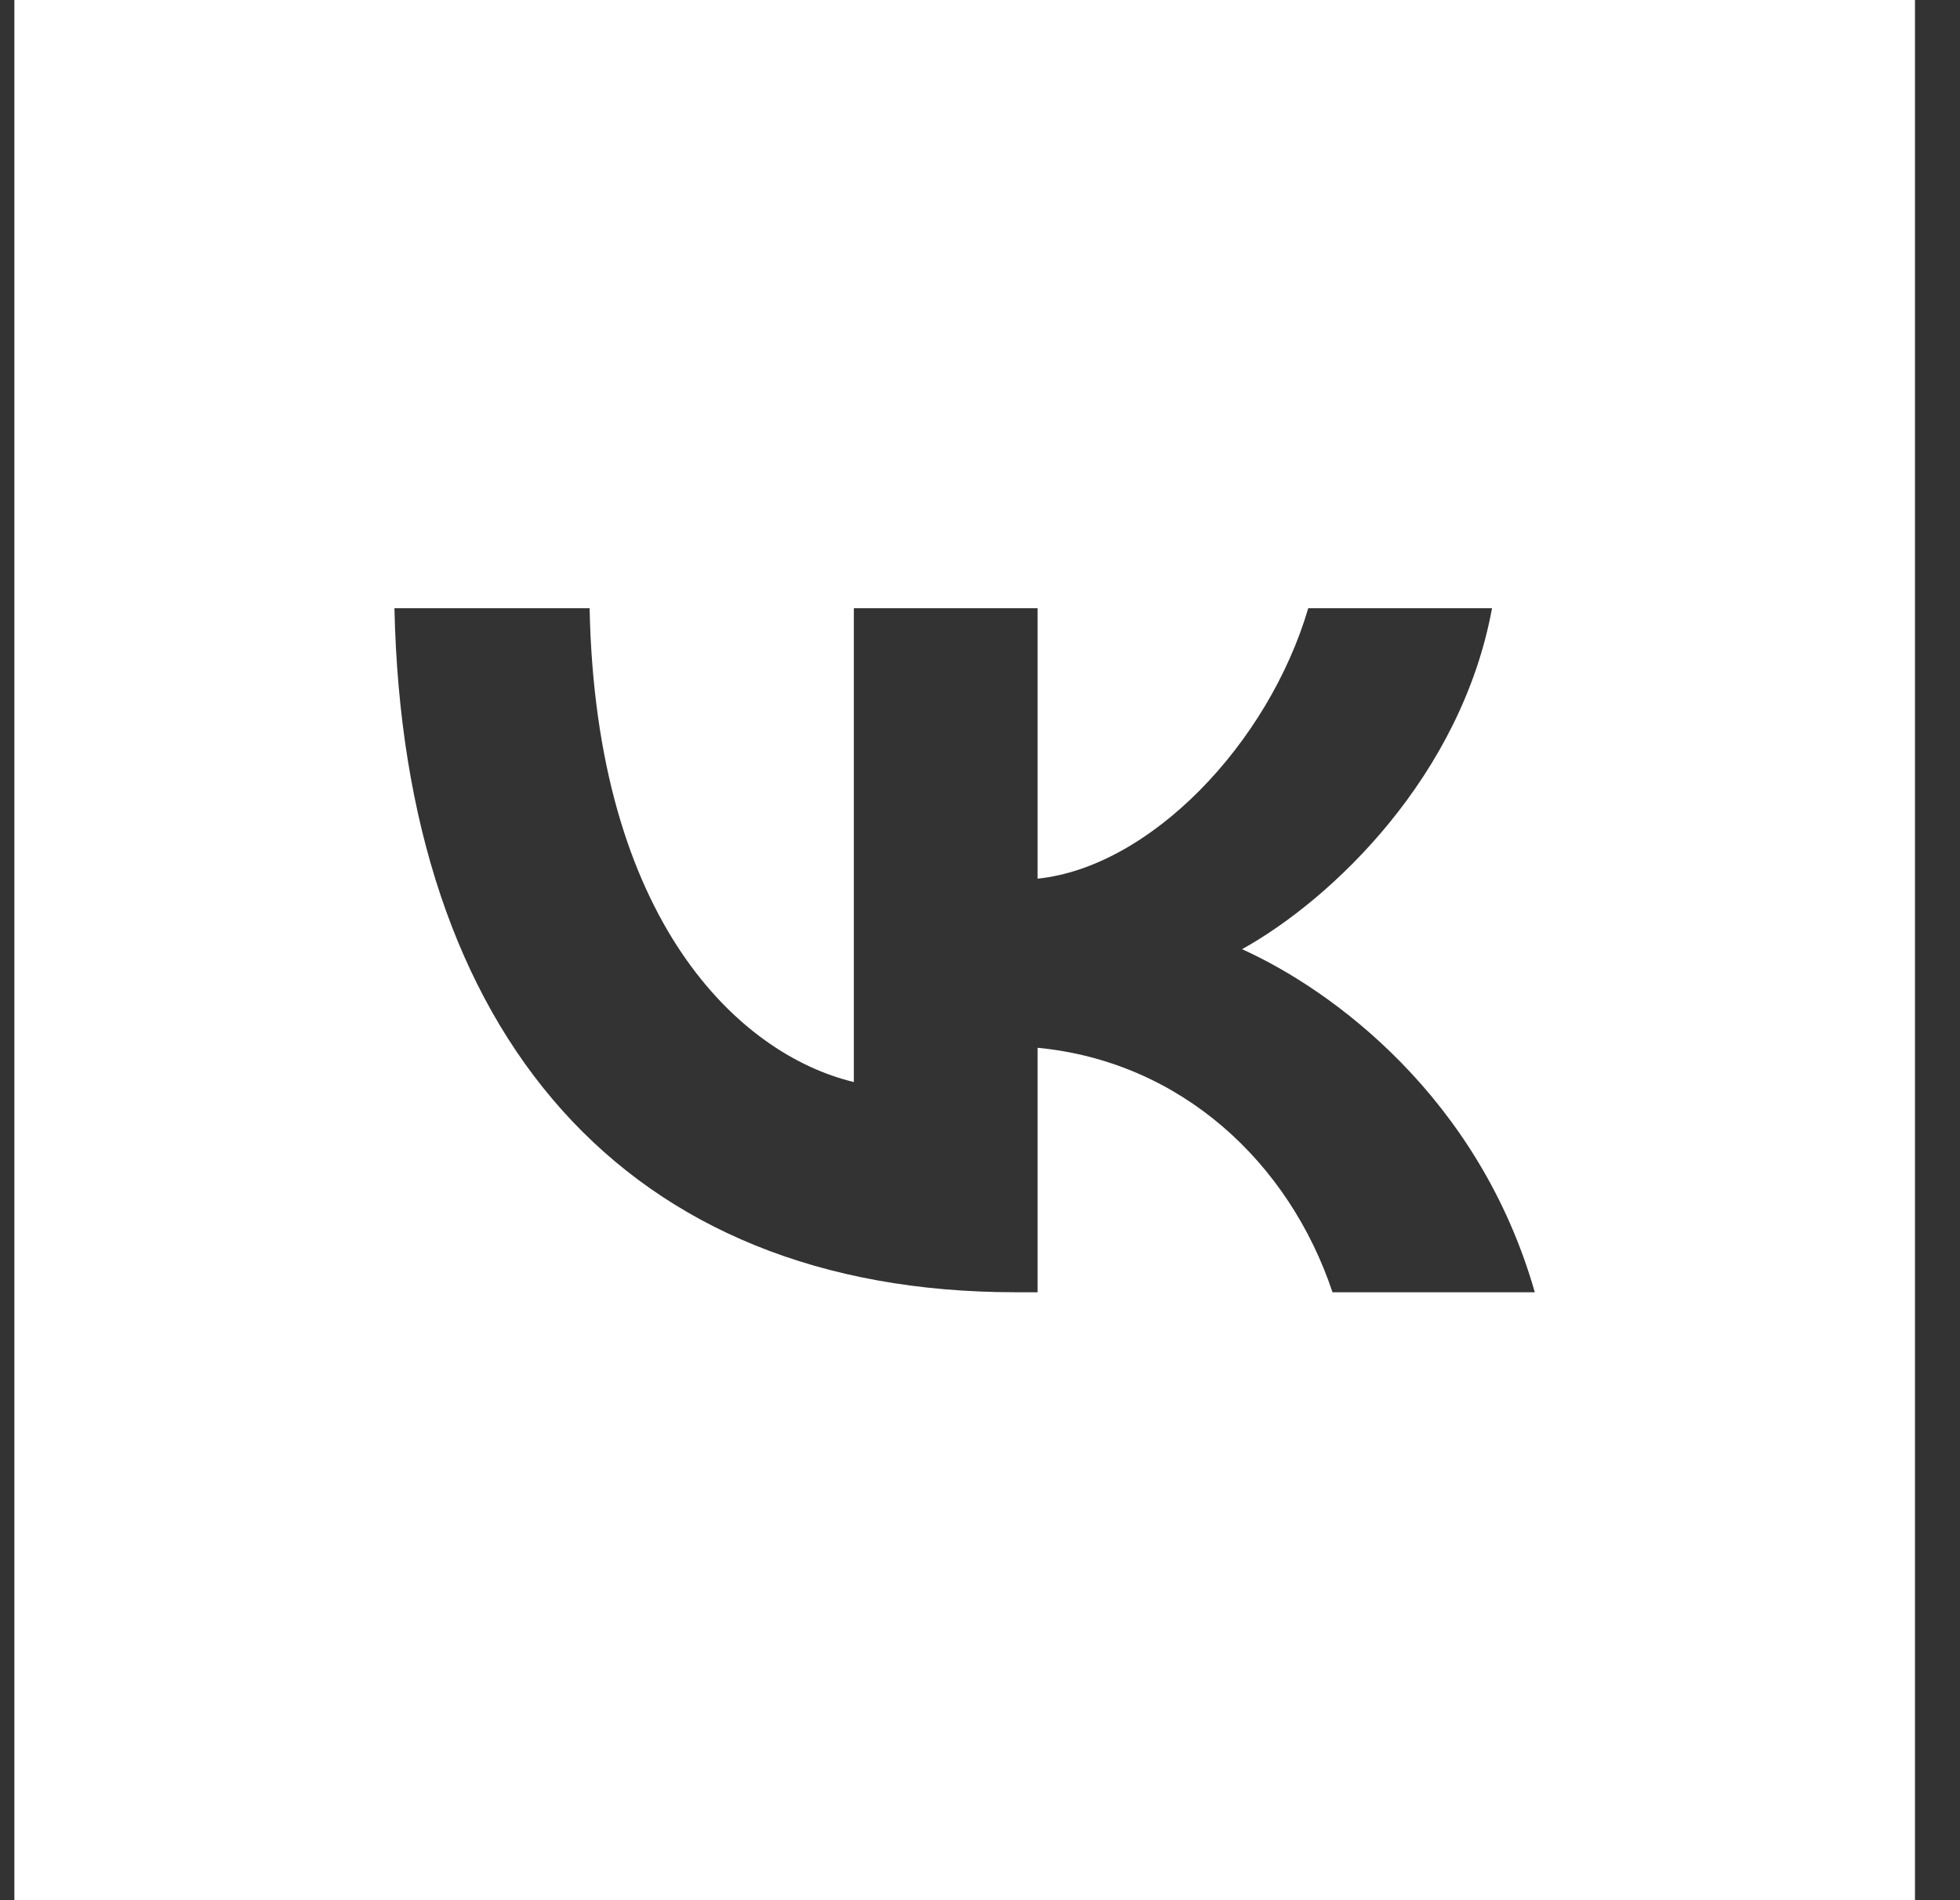
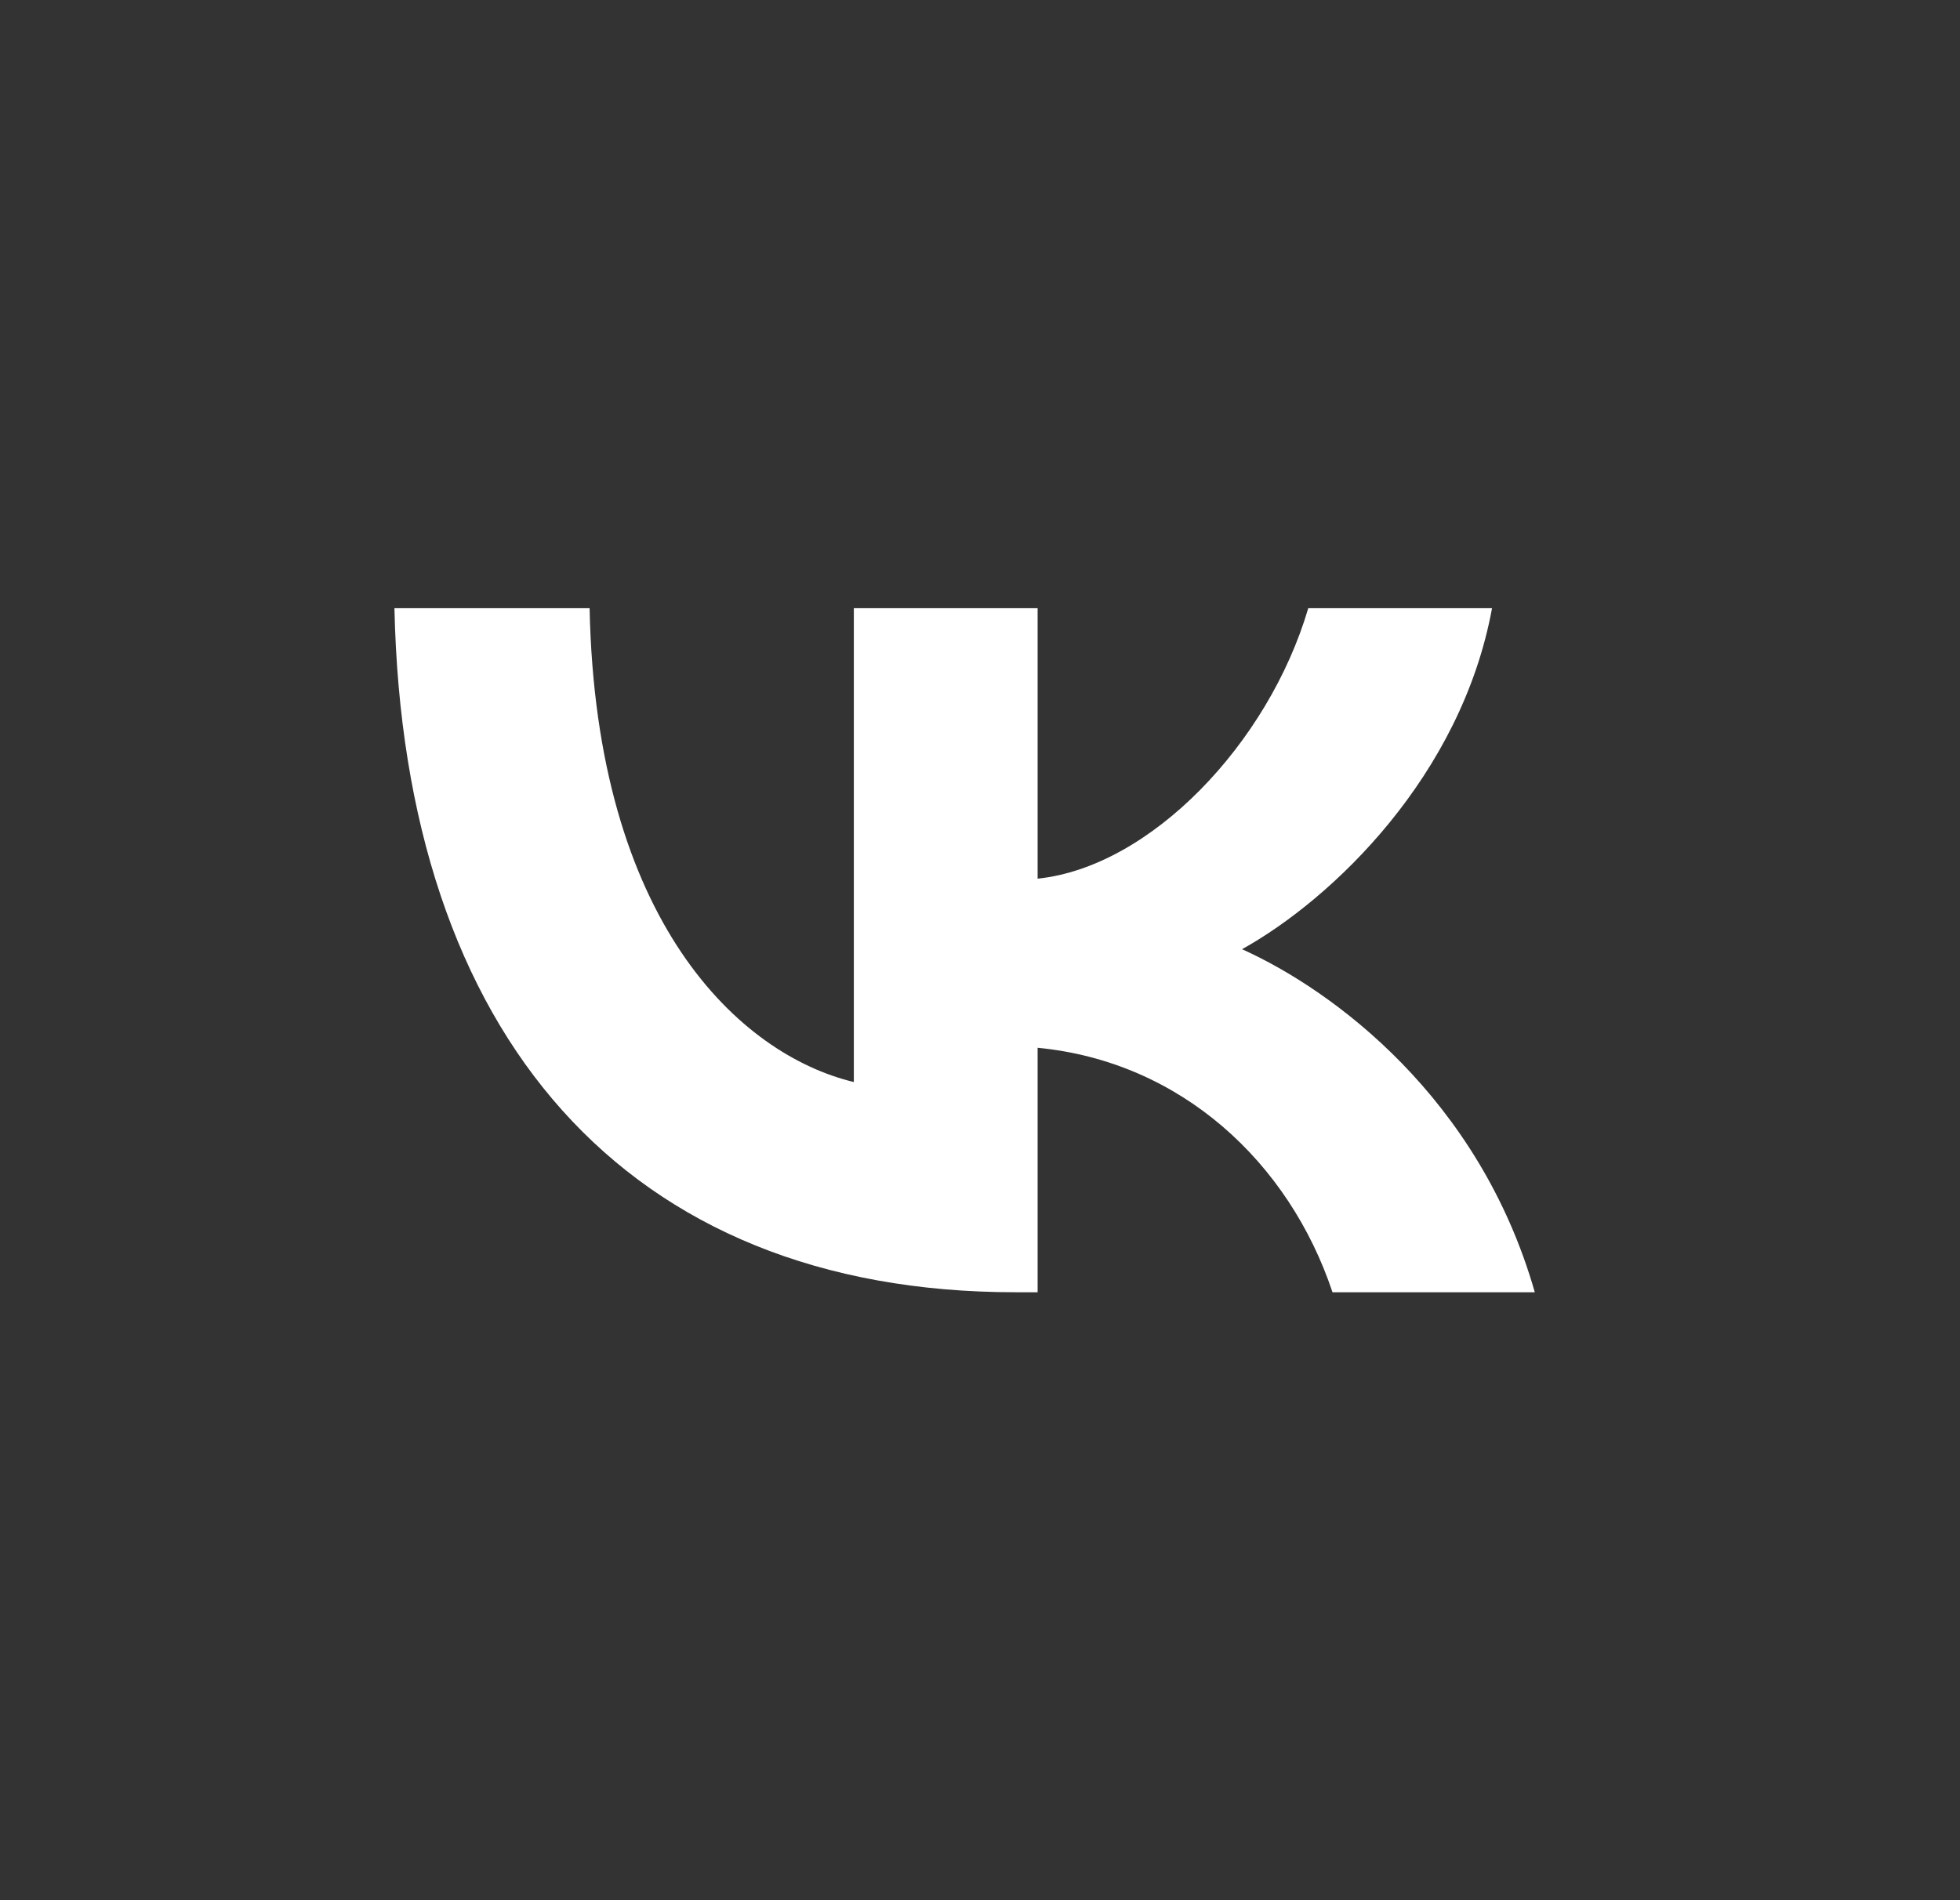
<svg xmlns="http://www.w3.org/2000/svg" width="33" height="32" viewBox="0 0 33 32" fill="none">
  <rect x="0" y="0" width="33" height="32" fill="#333333" stroke="none" />
-   <path fill-rule="evenodd" clip-rule="evenodd" d="M32.242 0H0.242V32H32.242V0ZM6.641 10.242C6.797 17.438 10.538 21.762 17.098 21.762H17.47V17.645C19.88 17.876 21.703 19.571 22.435 21.762H25.841C24.905 18.487 22.447 16.677 20.912 15.985C22.447 15.132 24.605 13.056 25.121 10.242H22.027C21.355 12.525 19.365 14.601 17.47 14.797V10.242H14.376V18.222C12.457 17.761 10.034 15.524 9.927 10.242H6.641Z" fill="white" />
+   <path fill-rule="evenodd" clip-rule="evenodd" d="M32.242 0H0.242H32.242V0ZM6.641 10.242C6.797 17.438 10.538 21.762 17.098 21.762H17.47V17.645C19.88 17.876 21.703 19.571 22.435 21.762H25.841C24.905 18.487 22.447 16.677 20.912 15.985C22.447 15.132 24.605 13.056 25.121 10.242H22.027C21.355 12.525 19.365 14.601 17.47 14.797V10.242H14.376V18.222C12.457 17.761 10.034 15.524 9.927 10.242H6.641Z" fill="white" />
</svg>